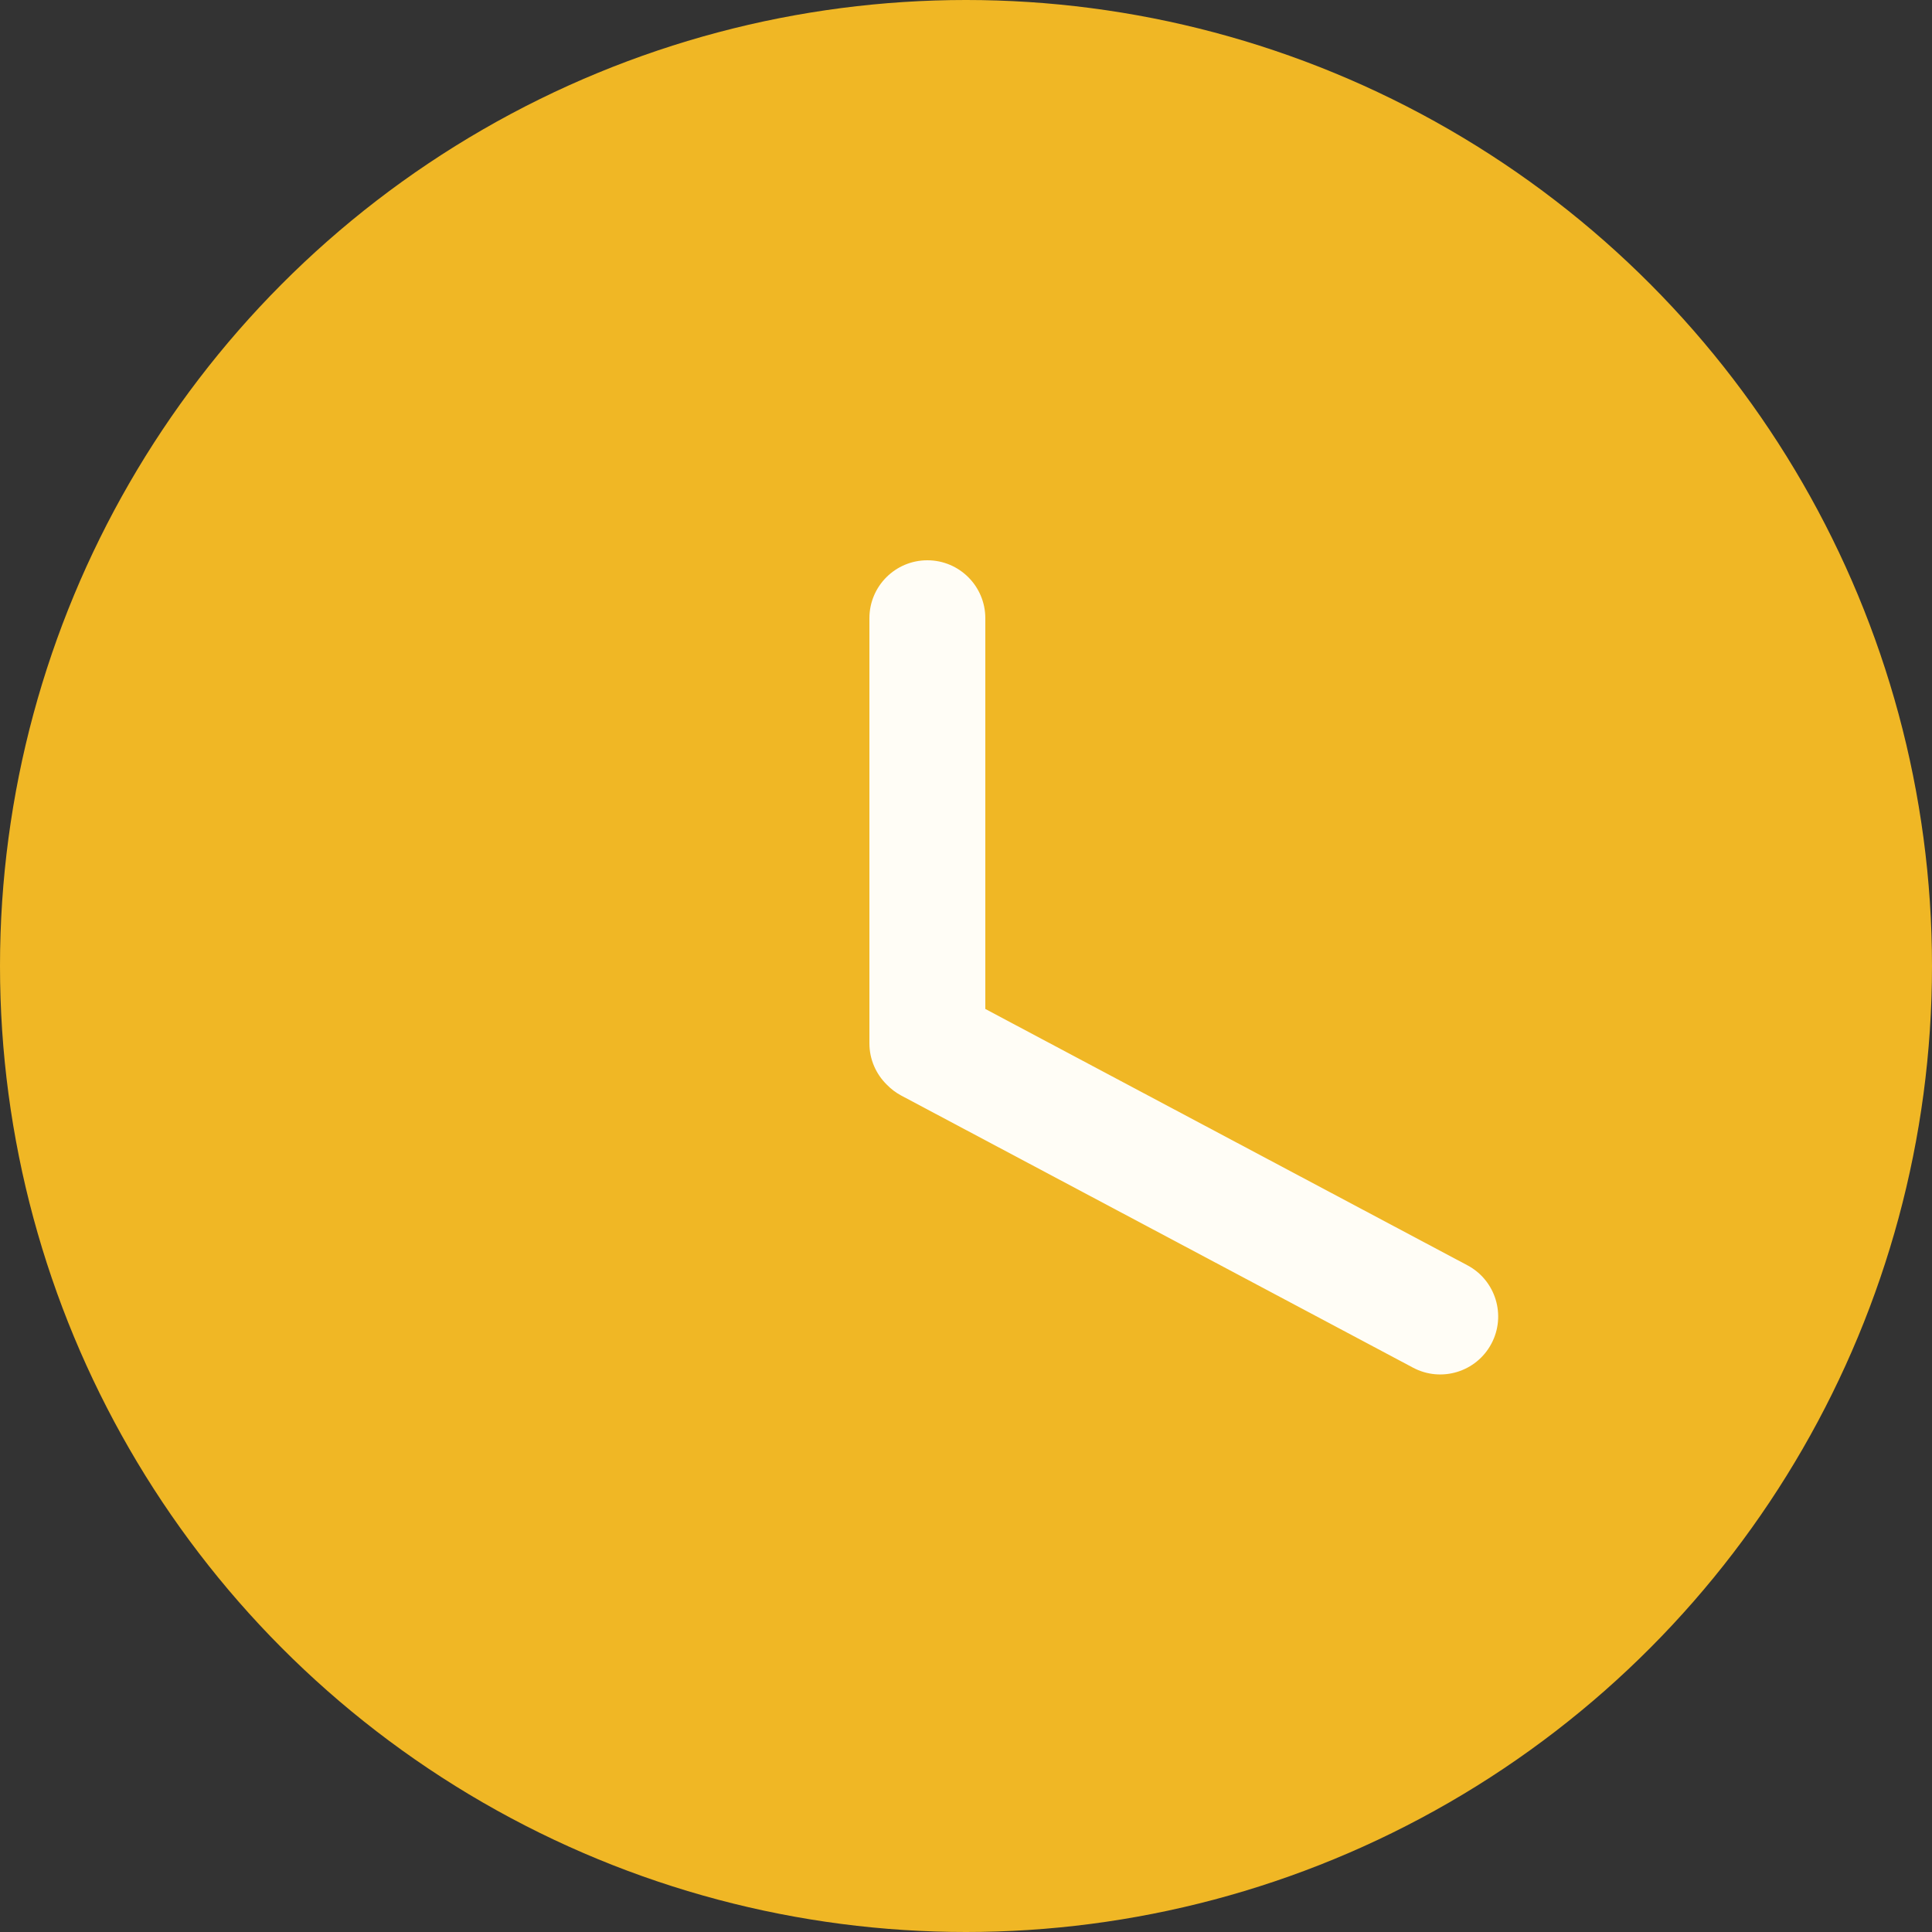
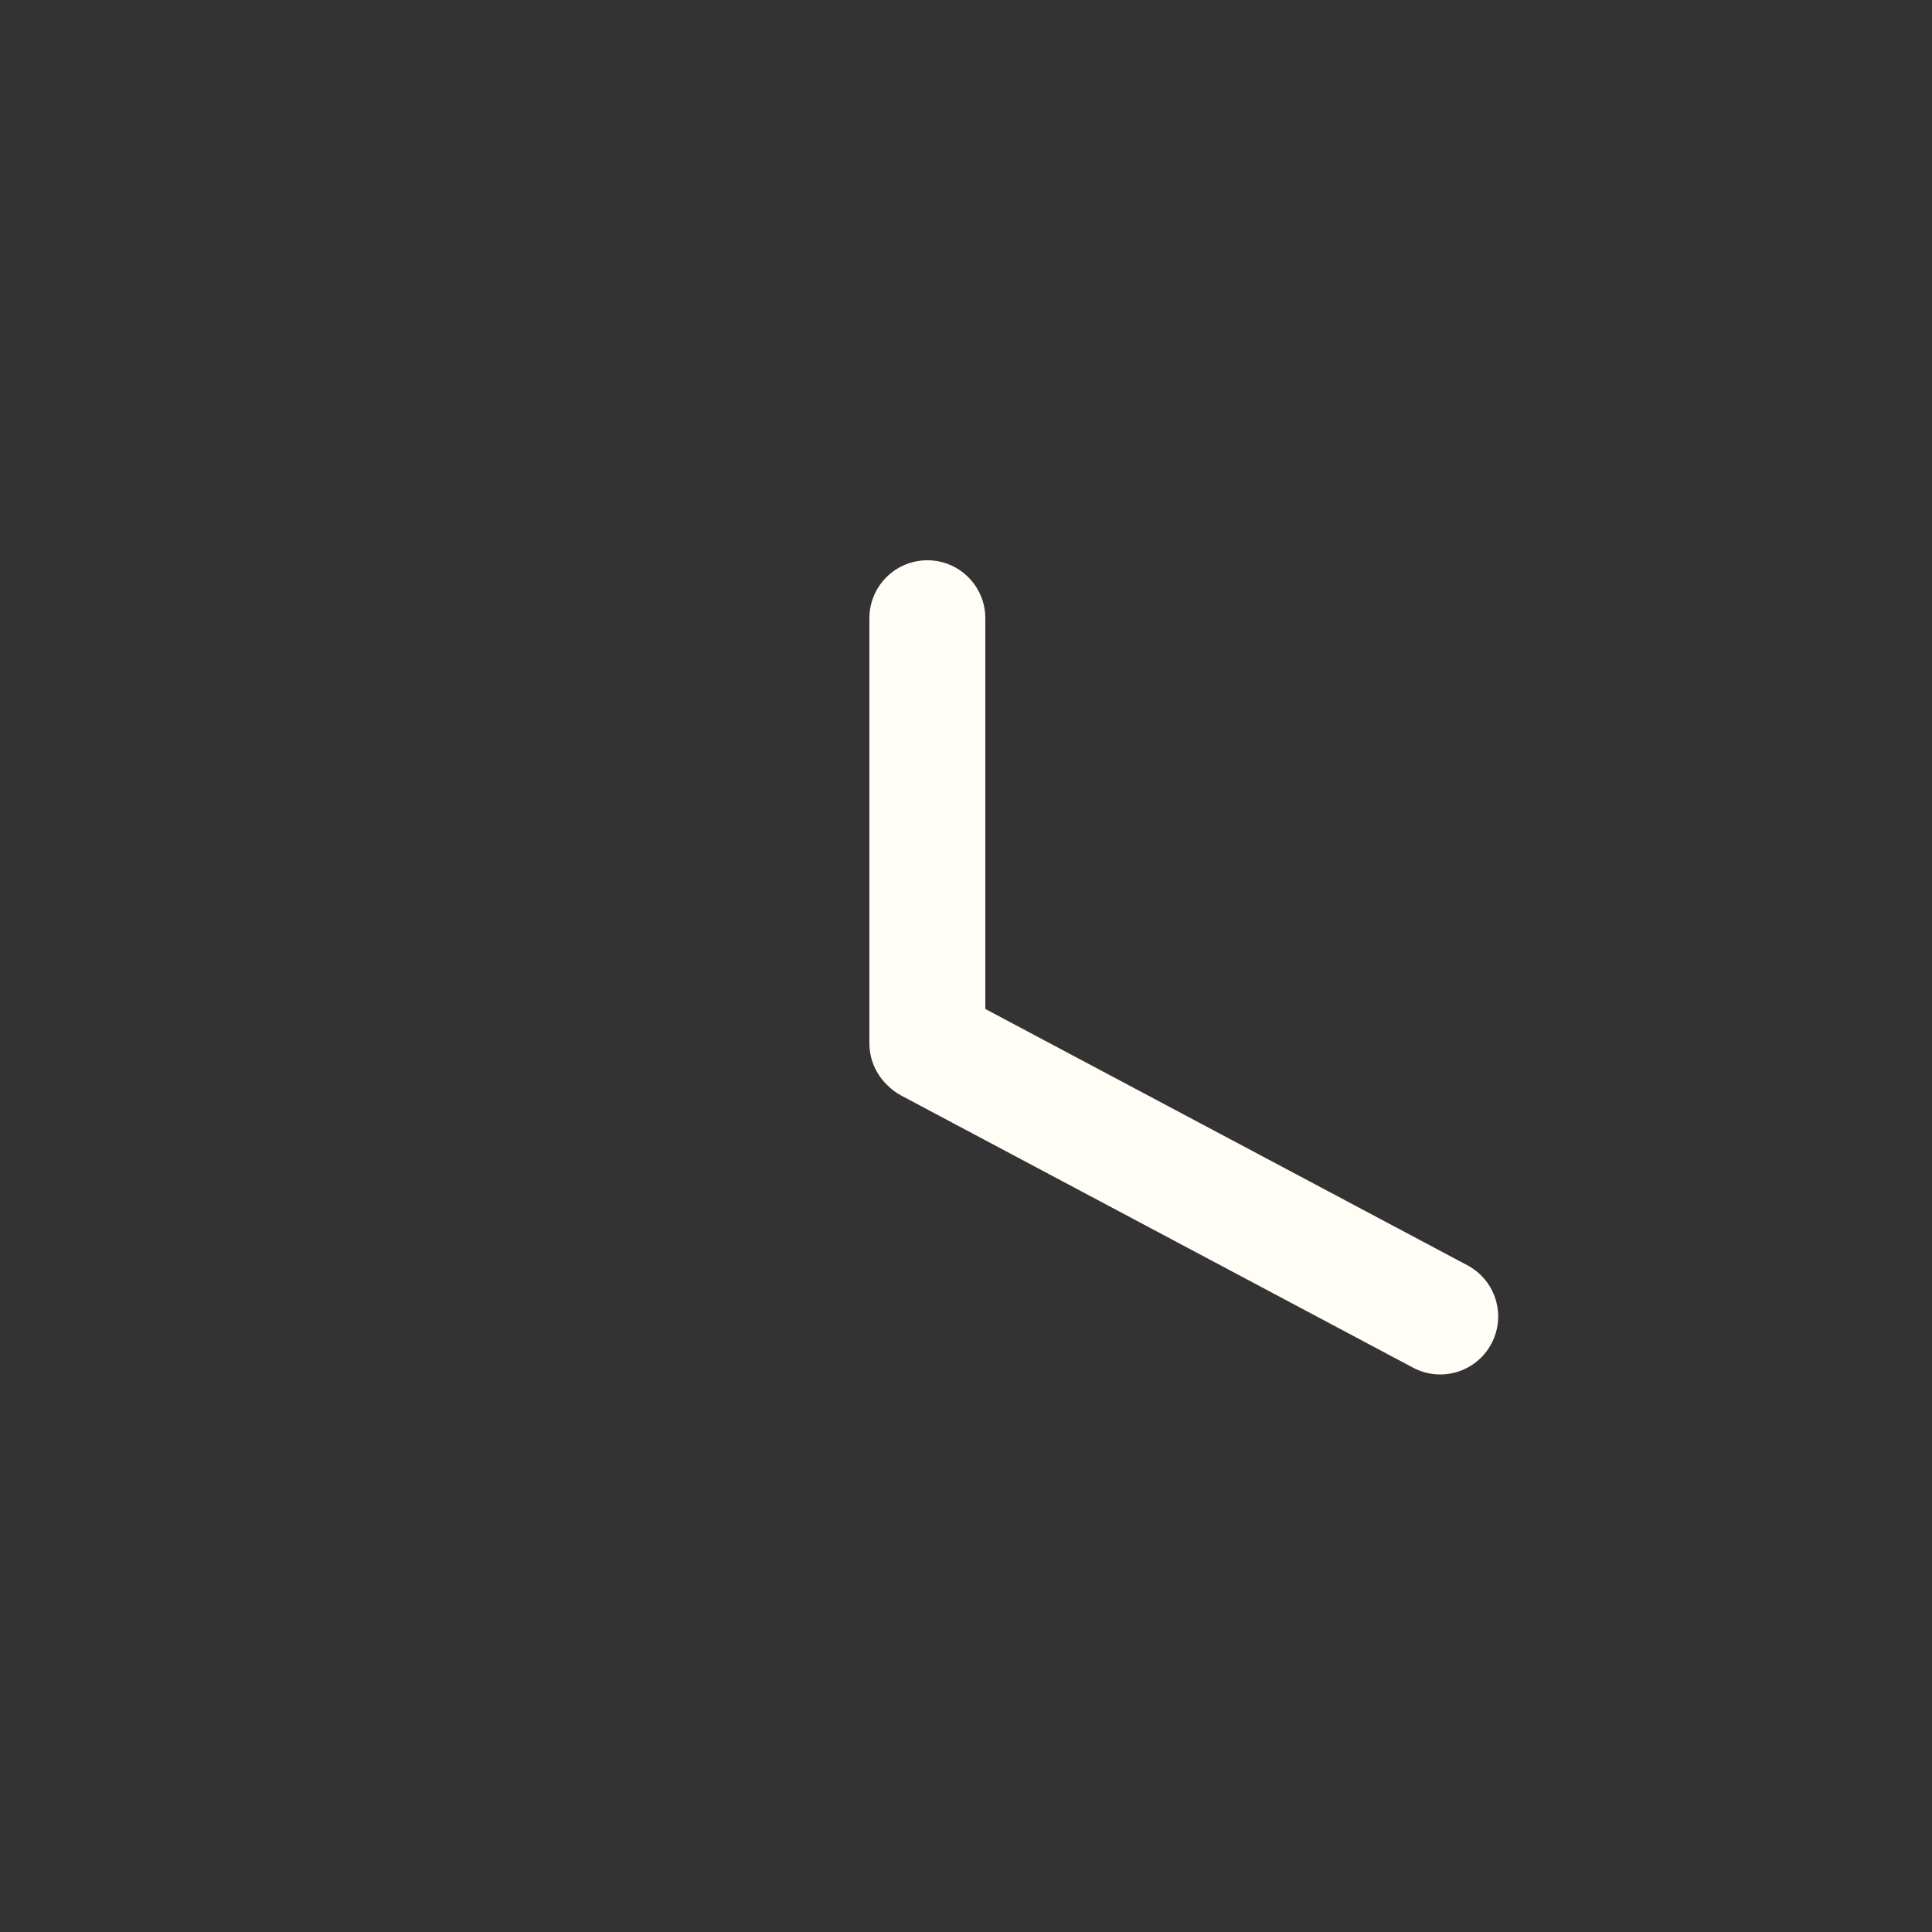
<svg xmlns="http://www.w3.org/2000/svg" width="100" height="100" viewBox="0 0 100 100" fill="none">
  <rect x="0" y="0" width="100" height="100" fill="#333333" stroke="none" />
-   <circle cx="50" cy="50" r="50" fill="#F0B725" />
  <path d="M48 29C49.657 29 51 30.343 51 32V52.224L75.954 65.492C77.417 66.27 77.972 68.087 77.194 69.55C76.416 71.013 74.6 71.568 73.138 70.79L46.648 56.706C46.362 56.554 46.113 56.361 45.899 56.14C45.345 55.595 45 54.838 45 54V32C45 30.343 46.343 29 48 29Z" fill="#FFFDF6" />
</svg>